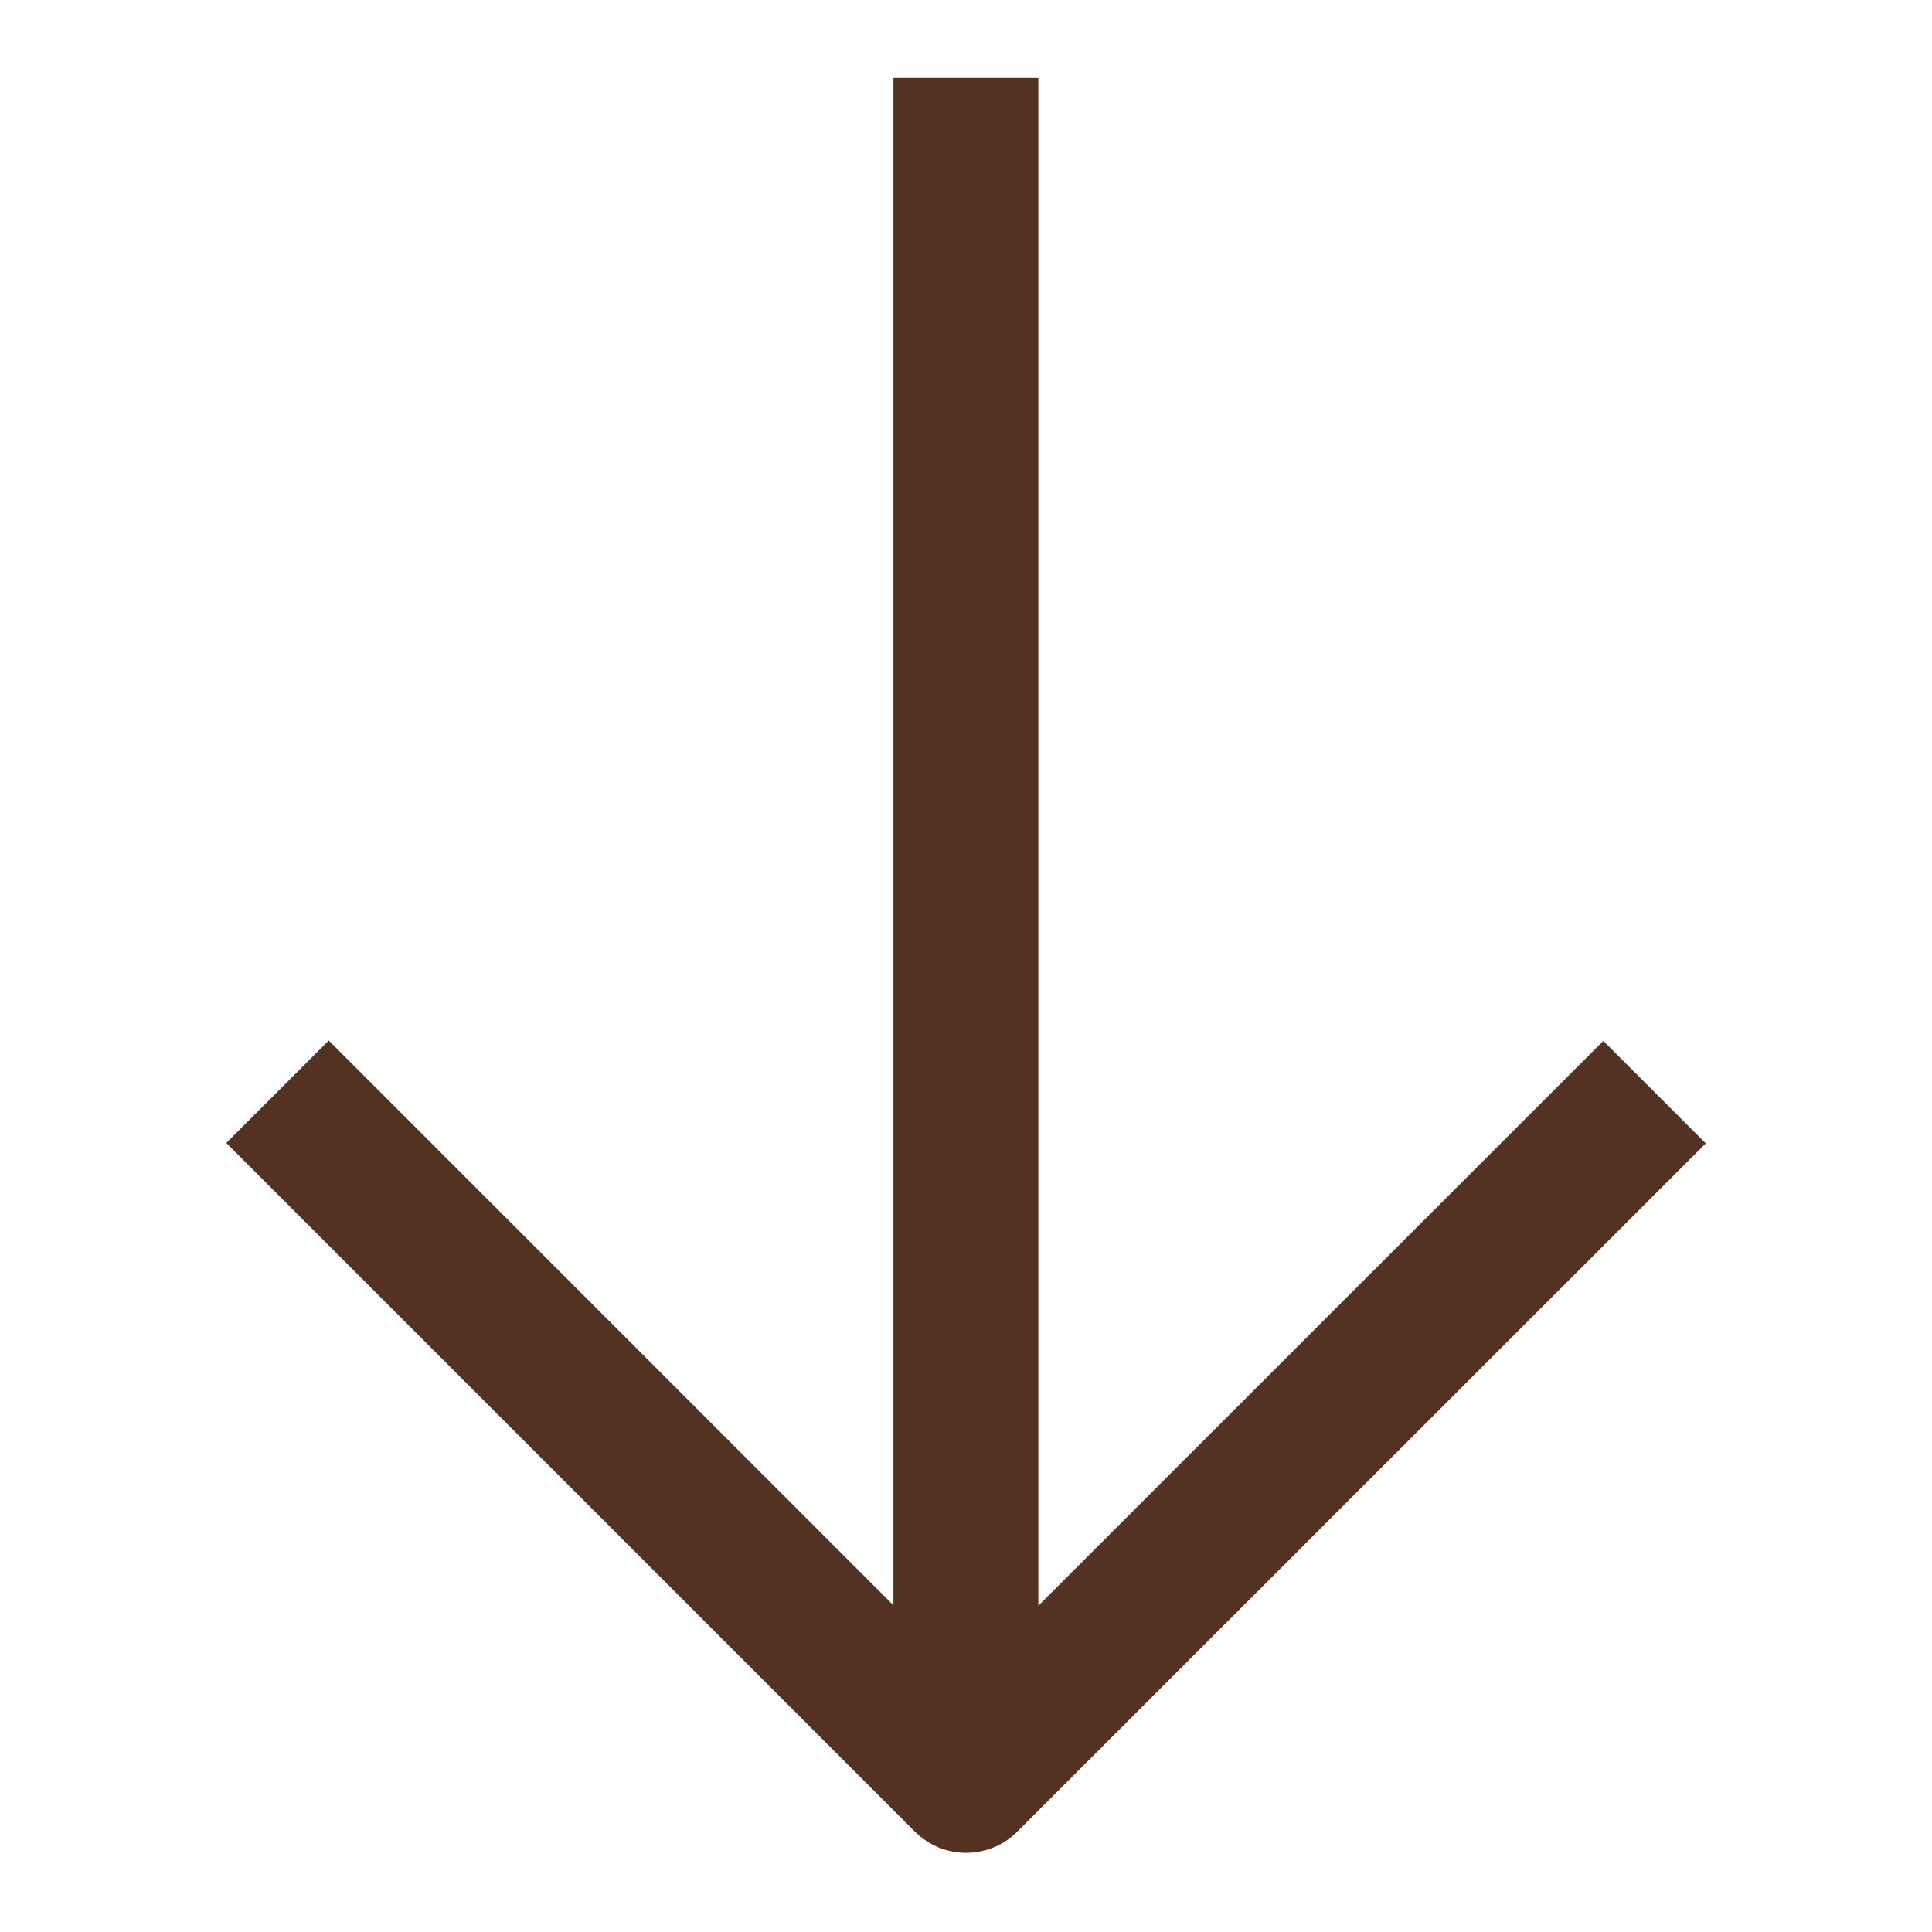
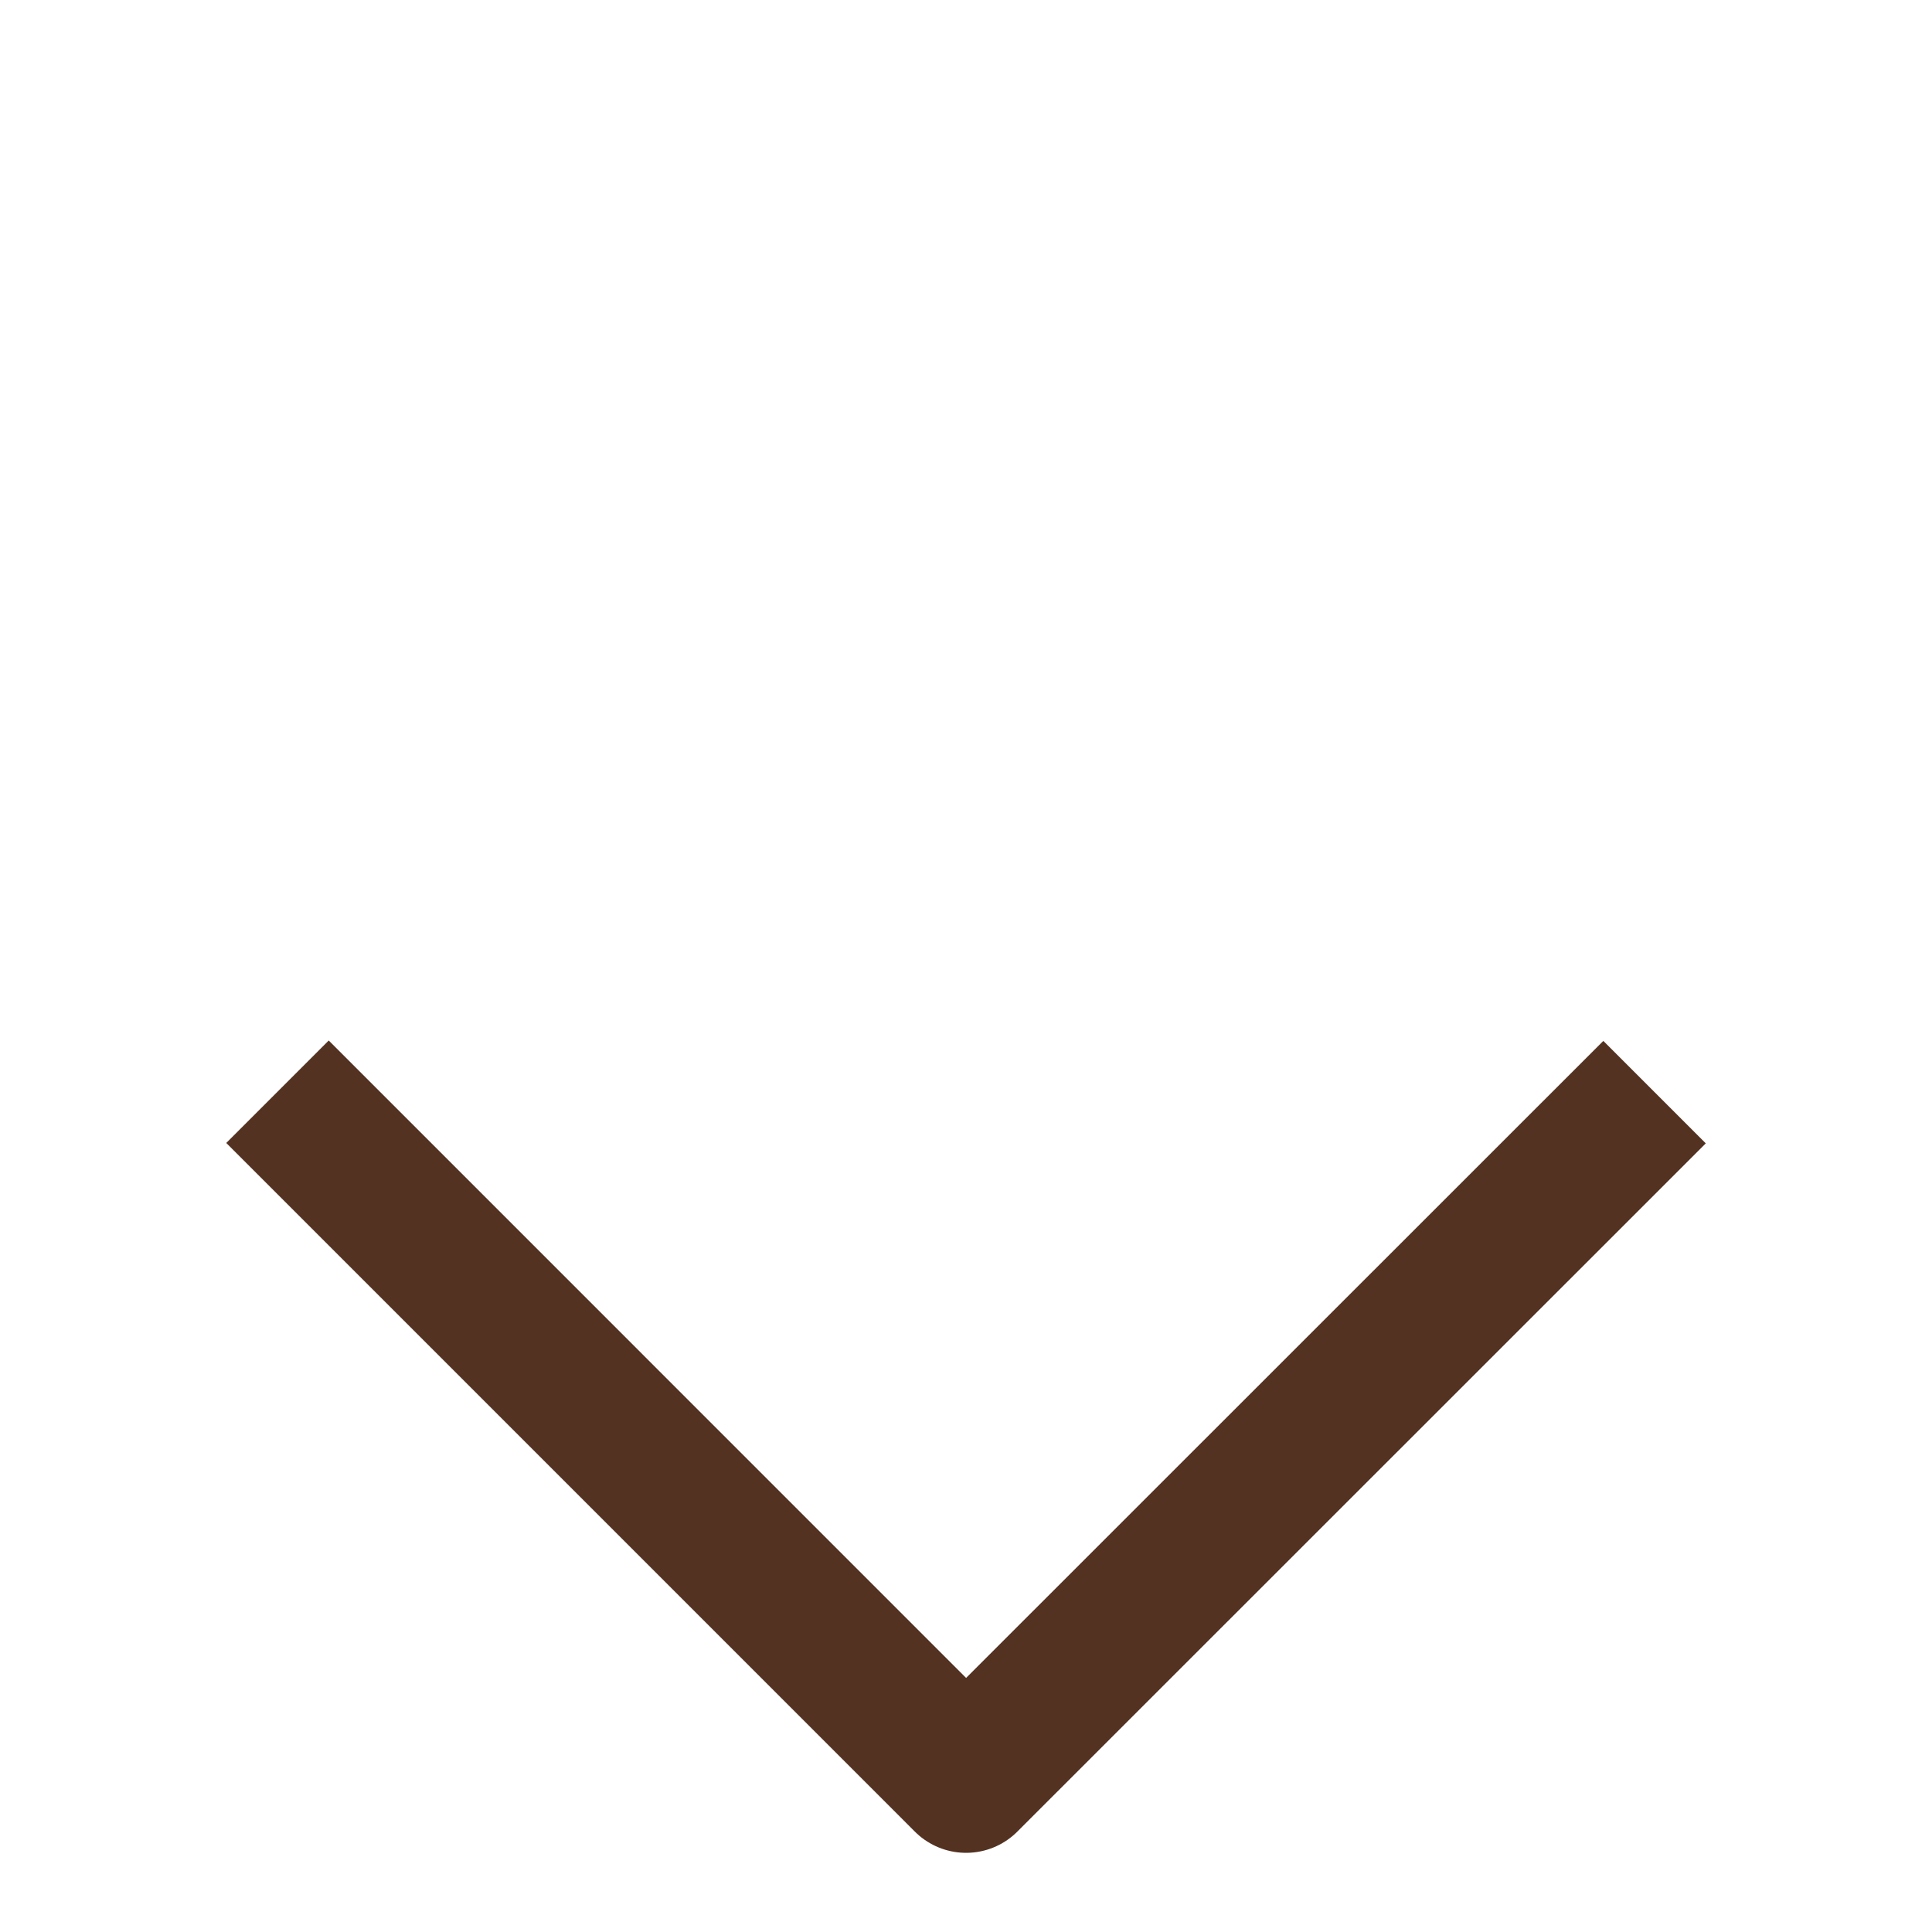
<svg xmlns="http://www.w3.org/2000/svg" width="40" height="40" viewBox="0 0 40 40" fill="none">
  <path d="M33.195 23.672L20.002 36.861L6.806 23.664" stroke="#533222" stroke-width="3" stroke-linecap="square" stroke-linejoin="round" />
-   <path d="M21.498 3.113L21.498 1.613L18.498 1.613L18.498 3.113L19.998 3.113L21.498 3.113ZM18.498 36.719C18.498 37.547 19.17 38.219 19.998 38.219C20.826 38.219 21.498 37.547 21.498 36.719L19.998 36.719L18.498 36.719ZM19.998 3.113L18.498 3.113L18.498 36.719L19.998 36.719L21.498 36.719L21.498 3.113L19.998 3.113Z" fill="#533222" />
</svg>